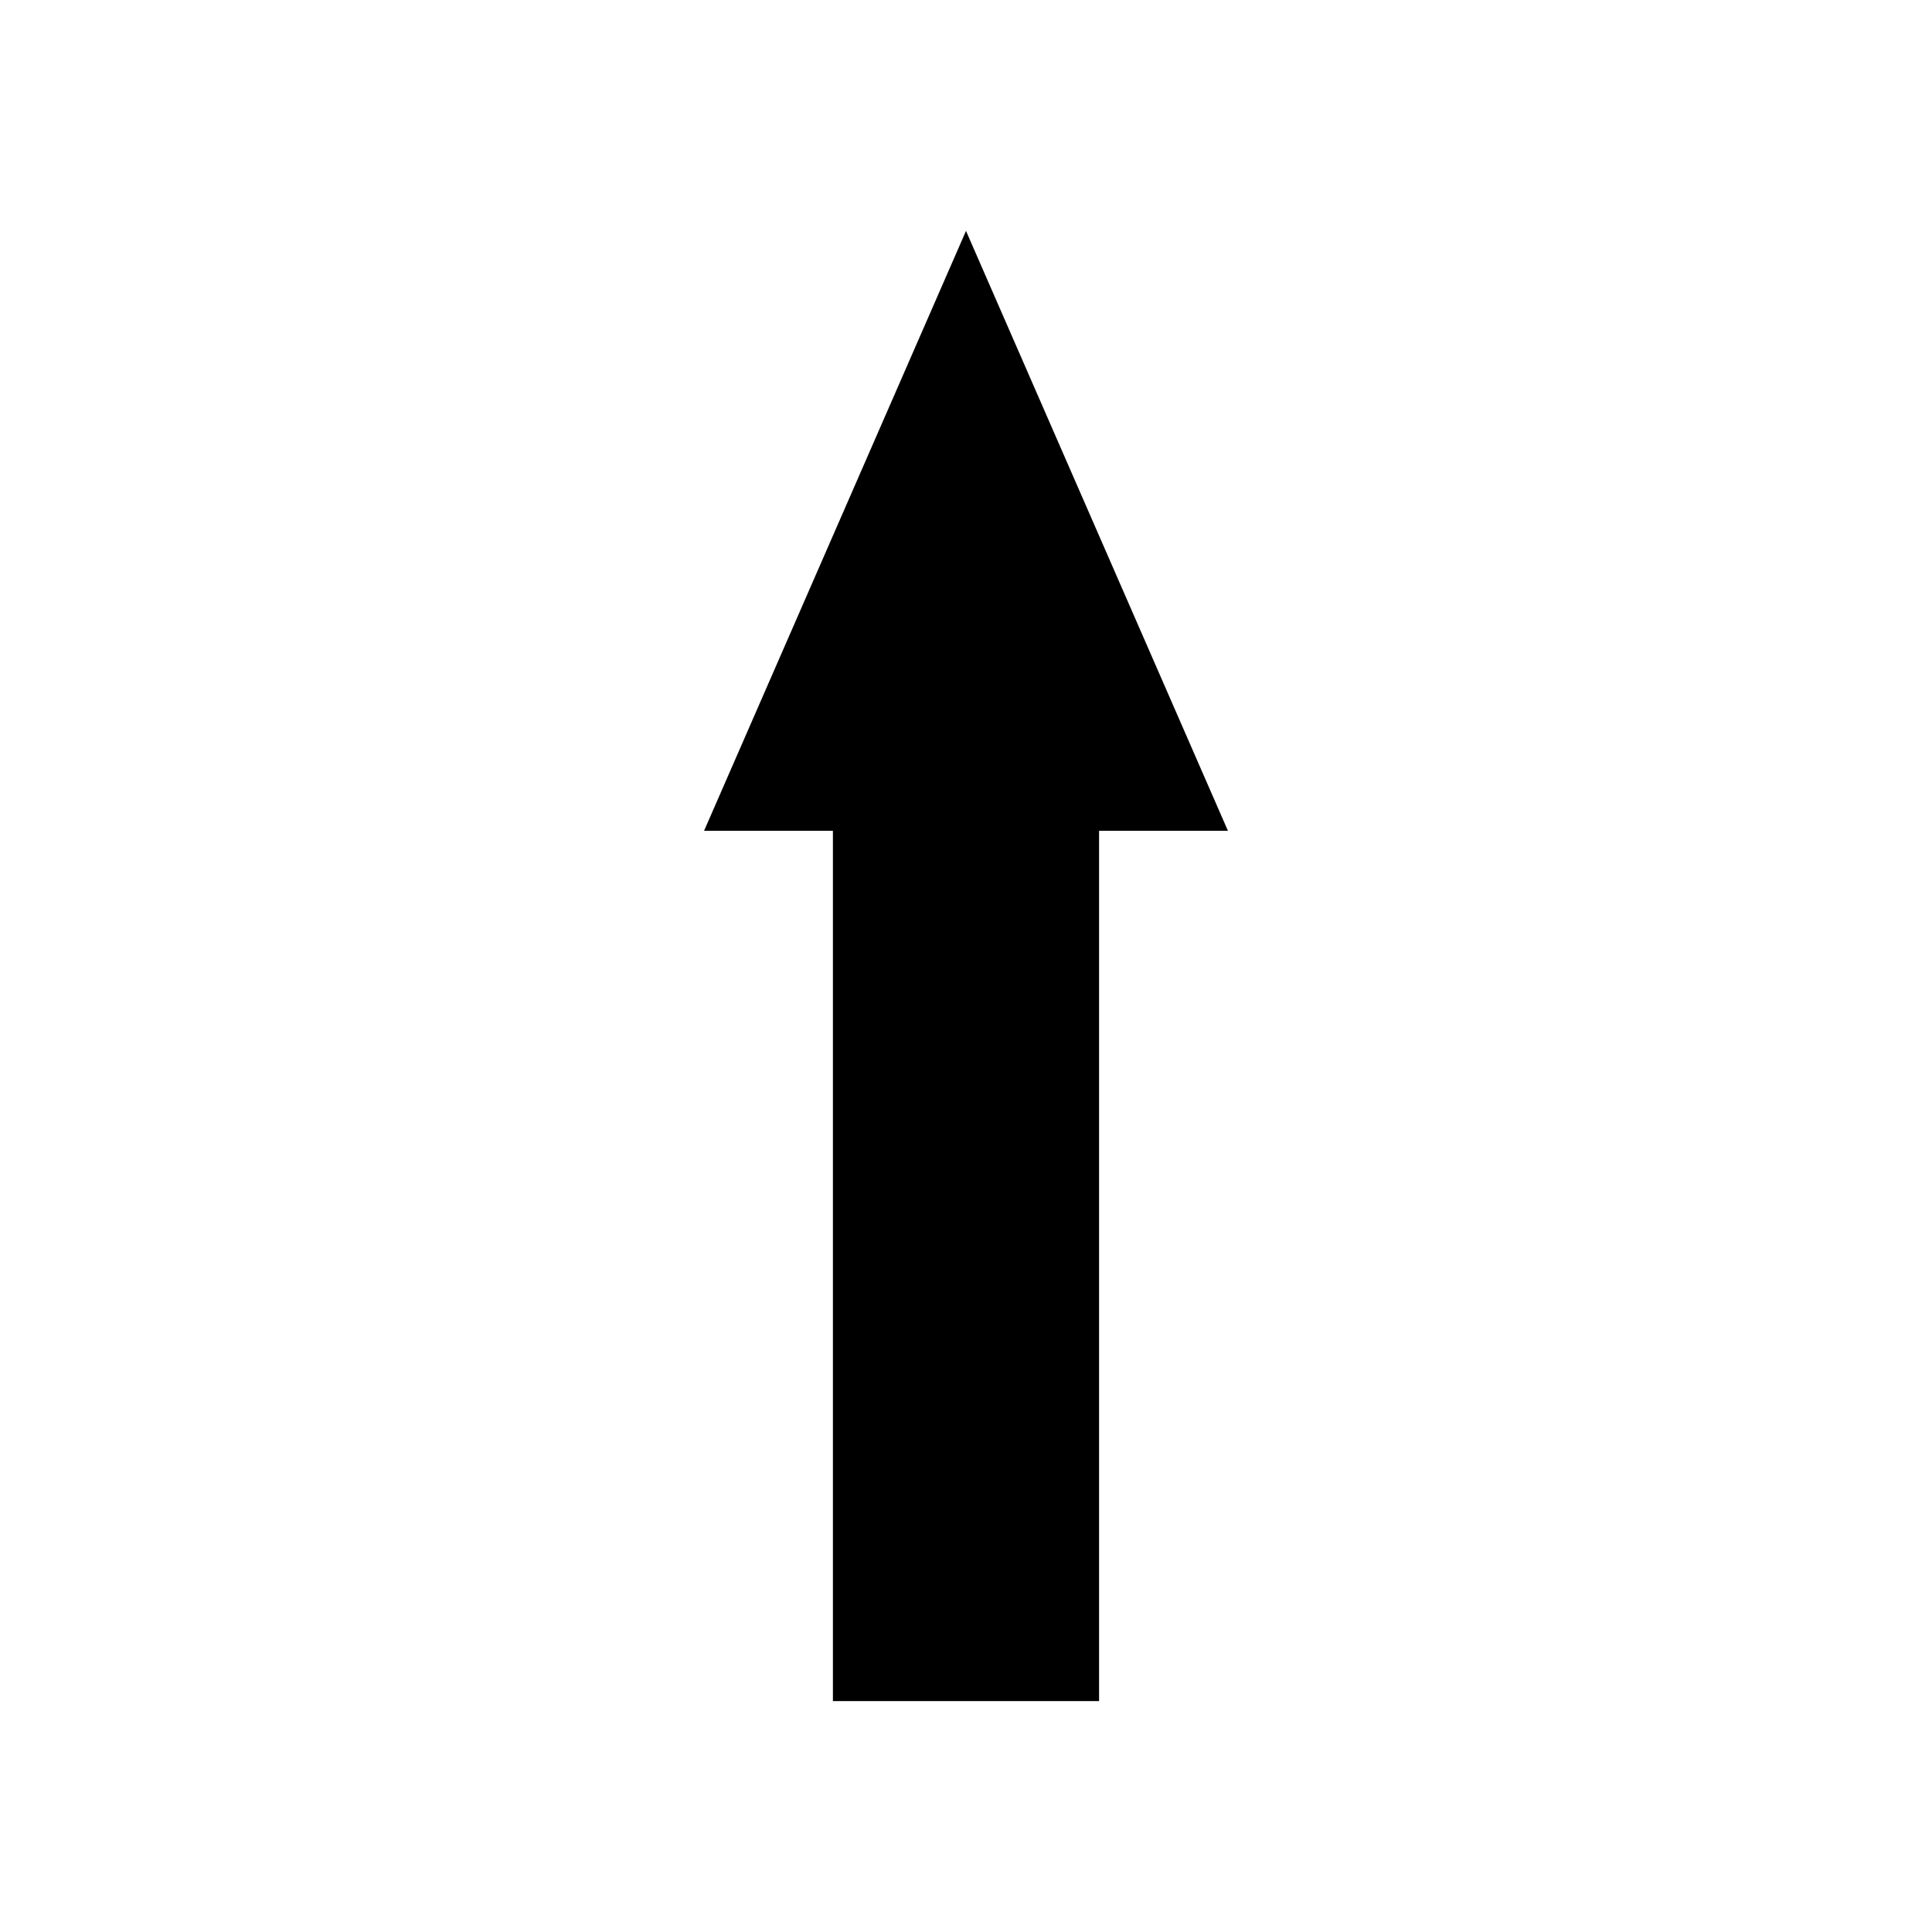
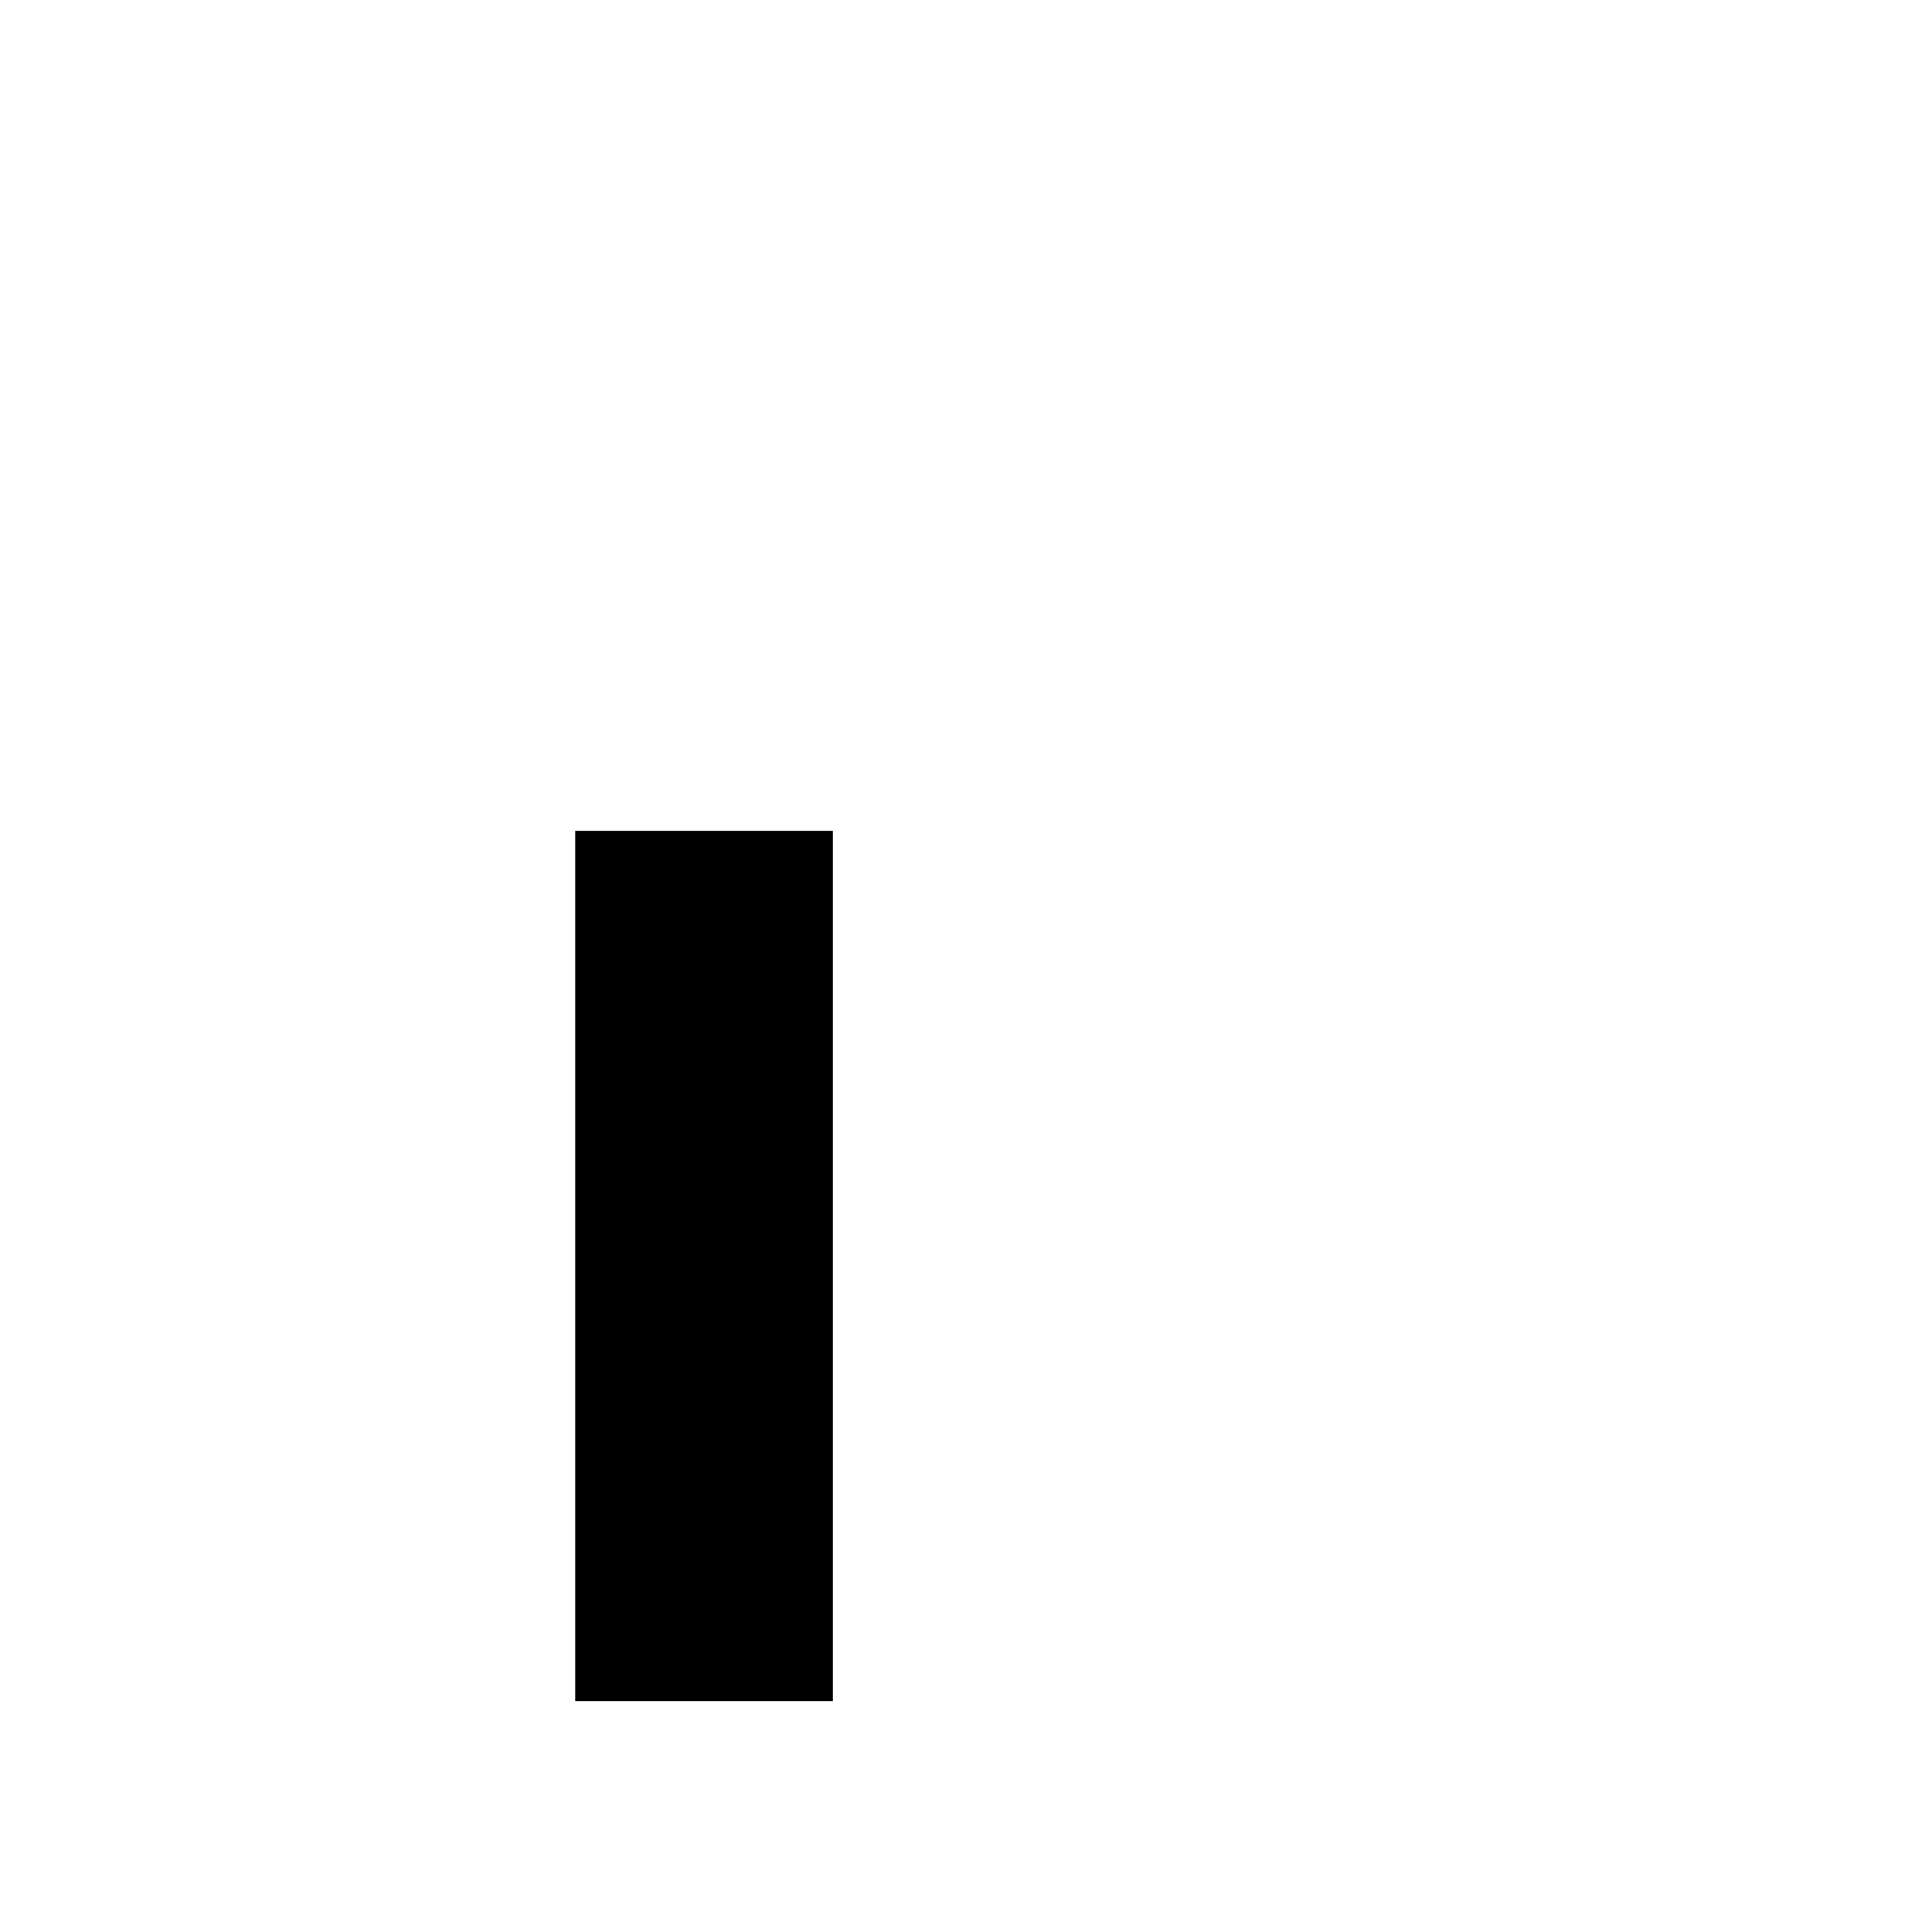
<svg xmlns="http://www.w3.org/2000/svg" fill="#000000" width="800px" height="800px" version="1.1" viewBox="144 144 512 512">
-   <path d="m364.73 594.8v-230.63h-34.145l34.707-79.488 34.707-79.492 34.707 79.492 34.707 79.488h-34.148v230.63z" fill-rule="evenodd" />
+   <path d="m364.73 594.8v-230.63h-34.145h-34.148v230.63z" fill-rule="evenodd" />
</svg>